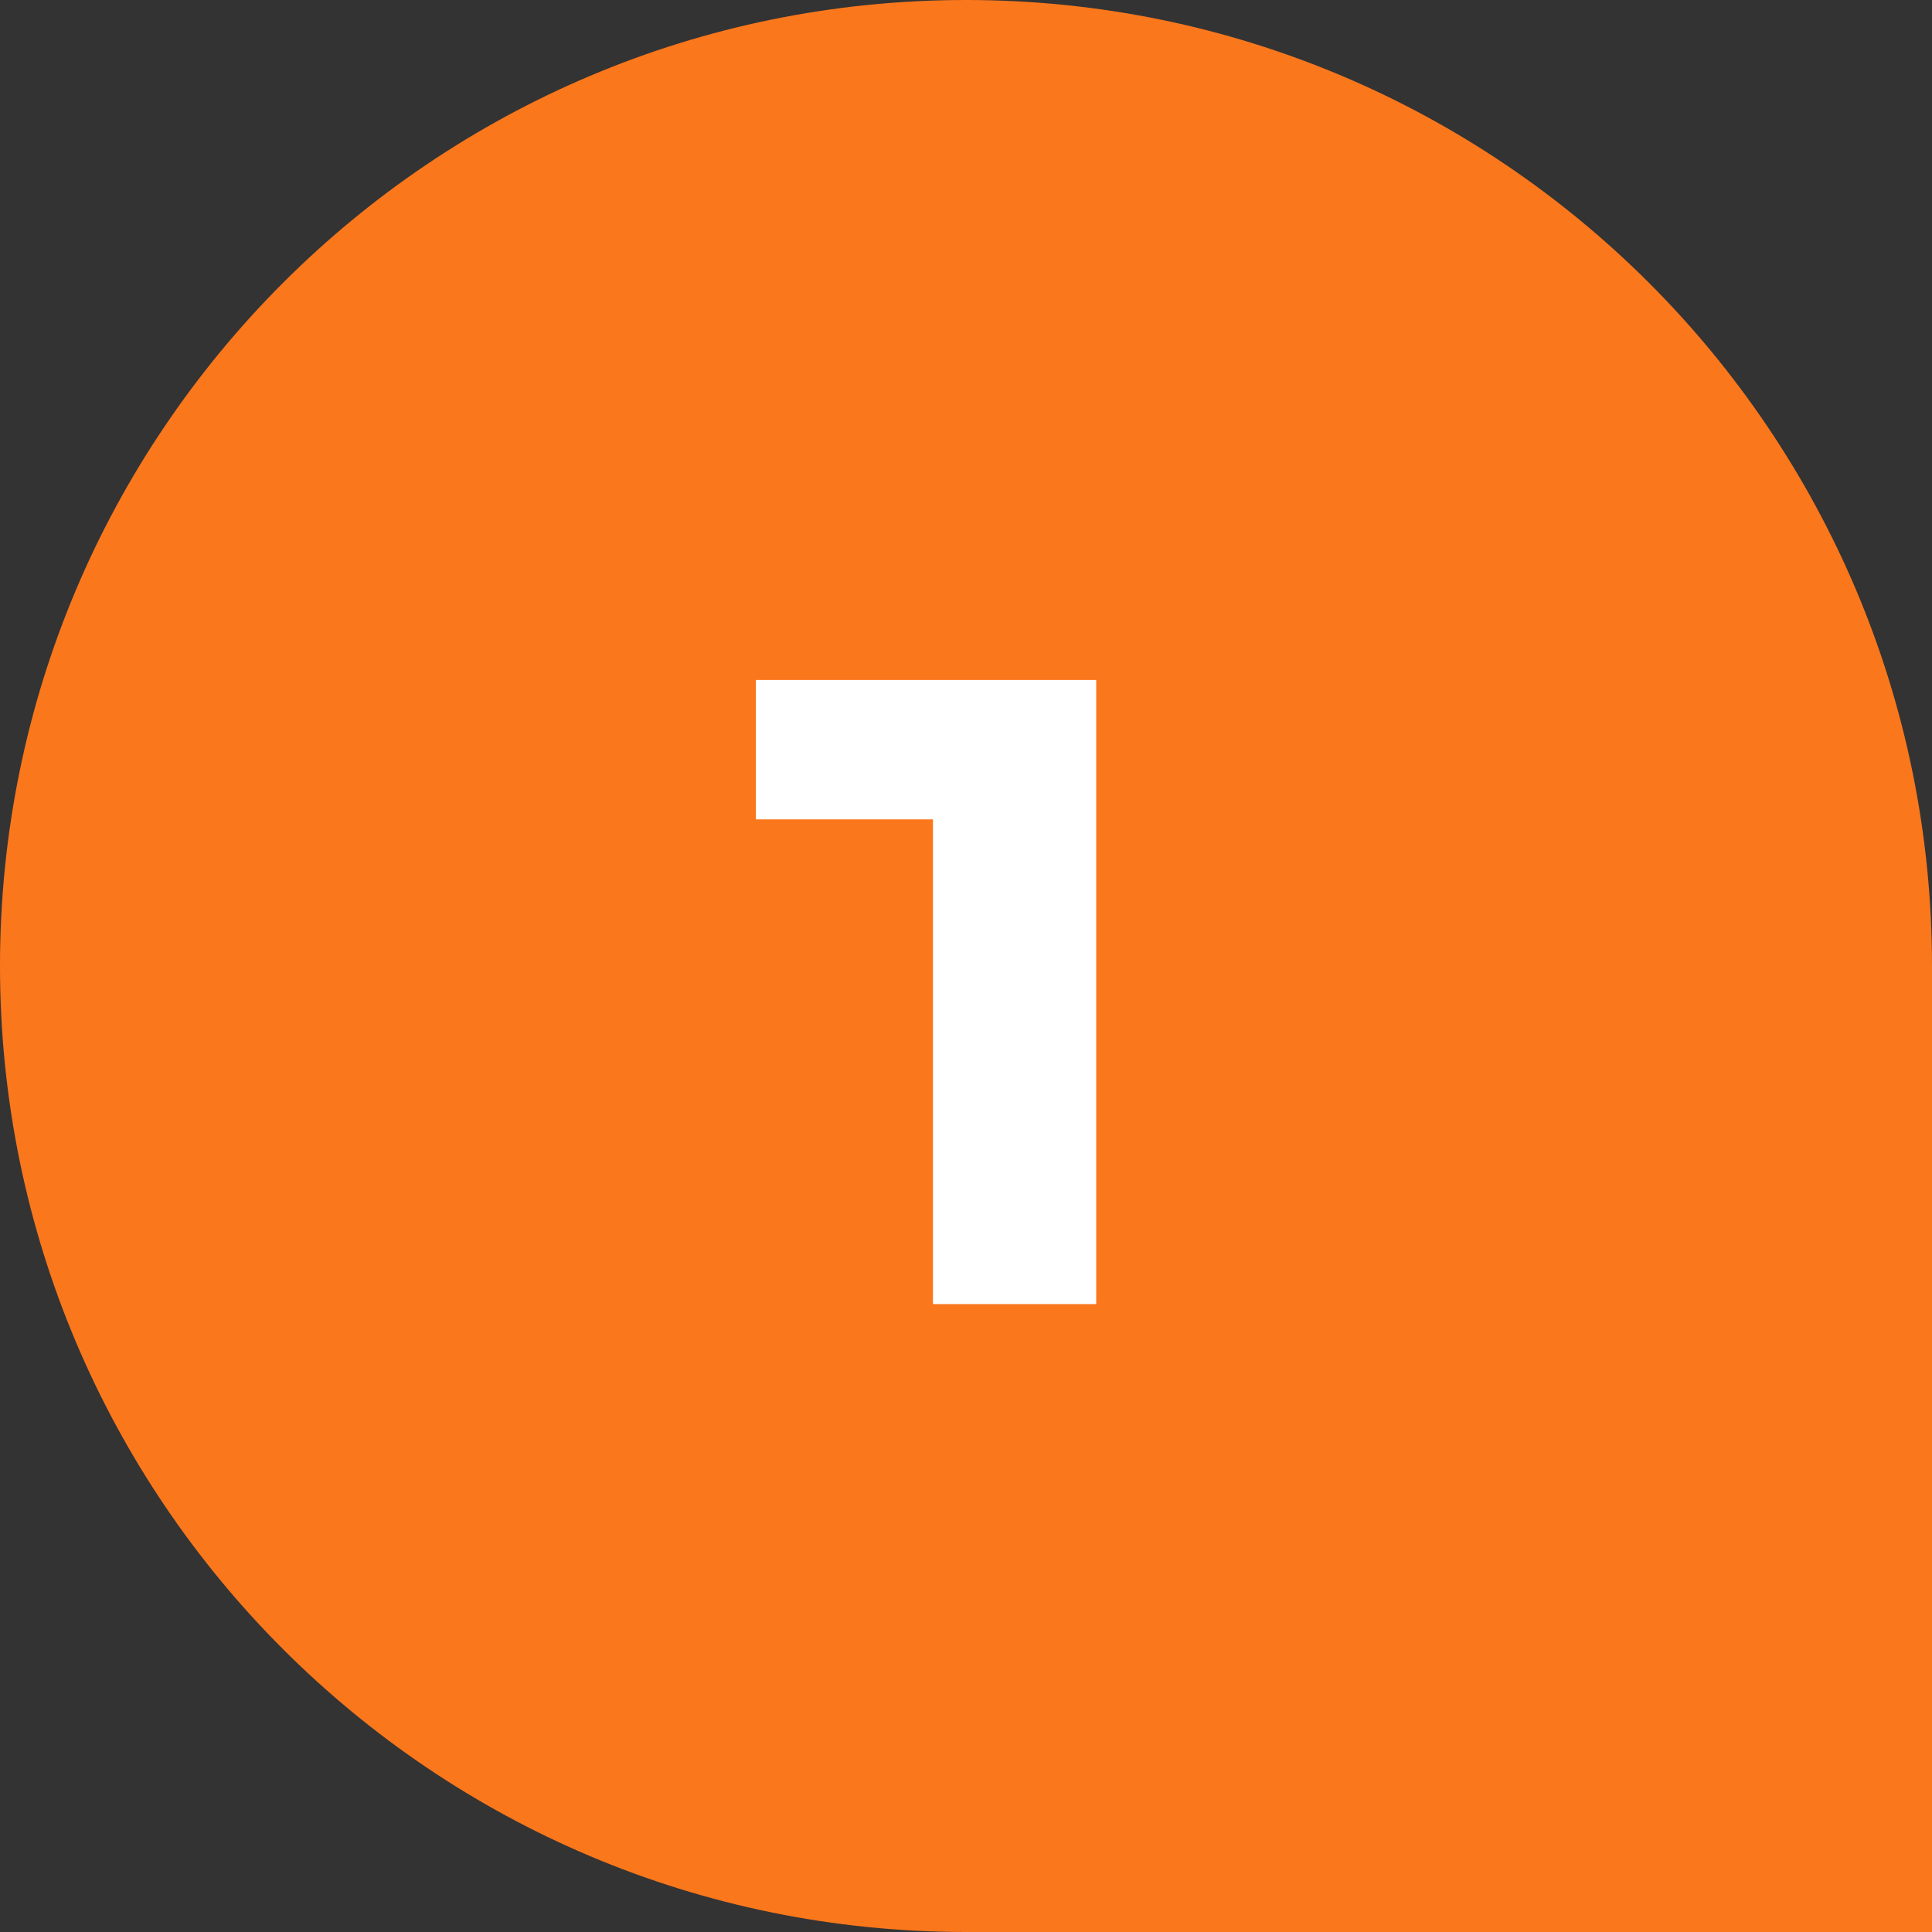
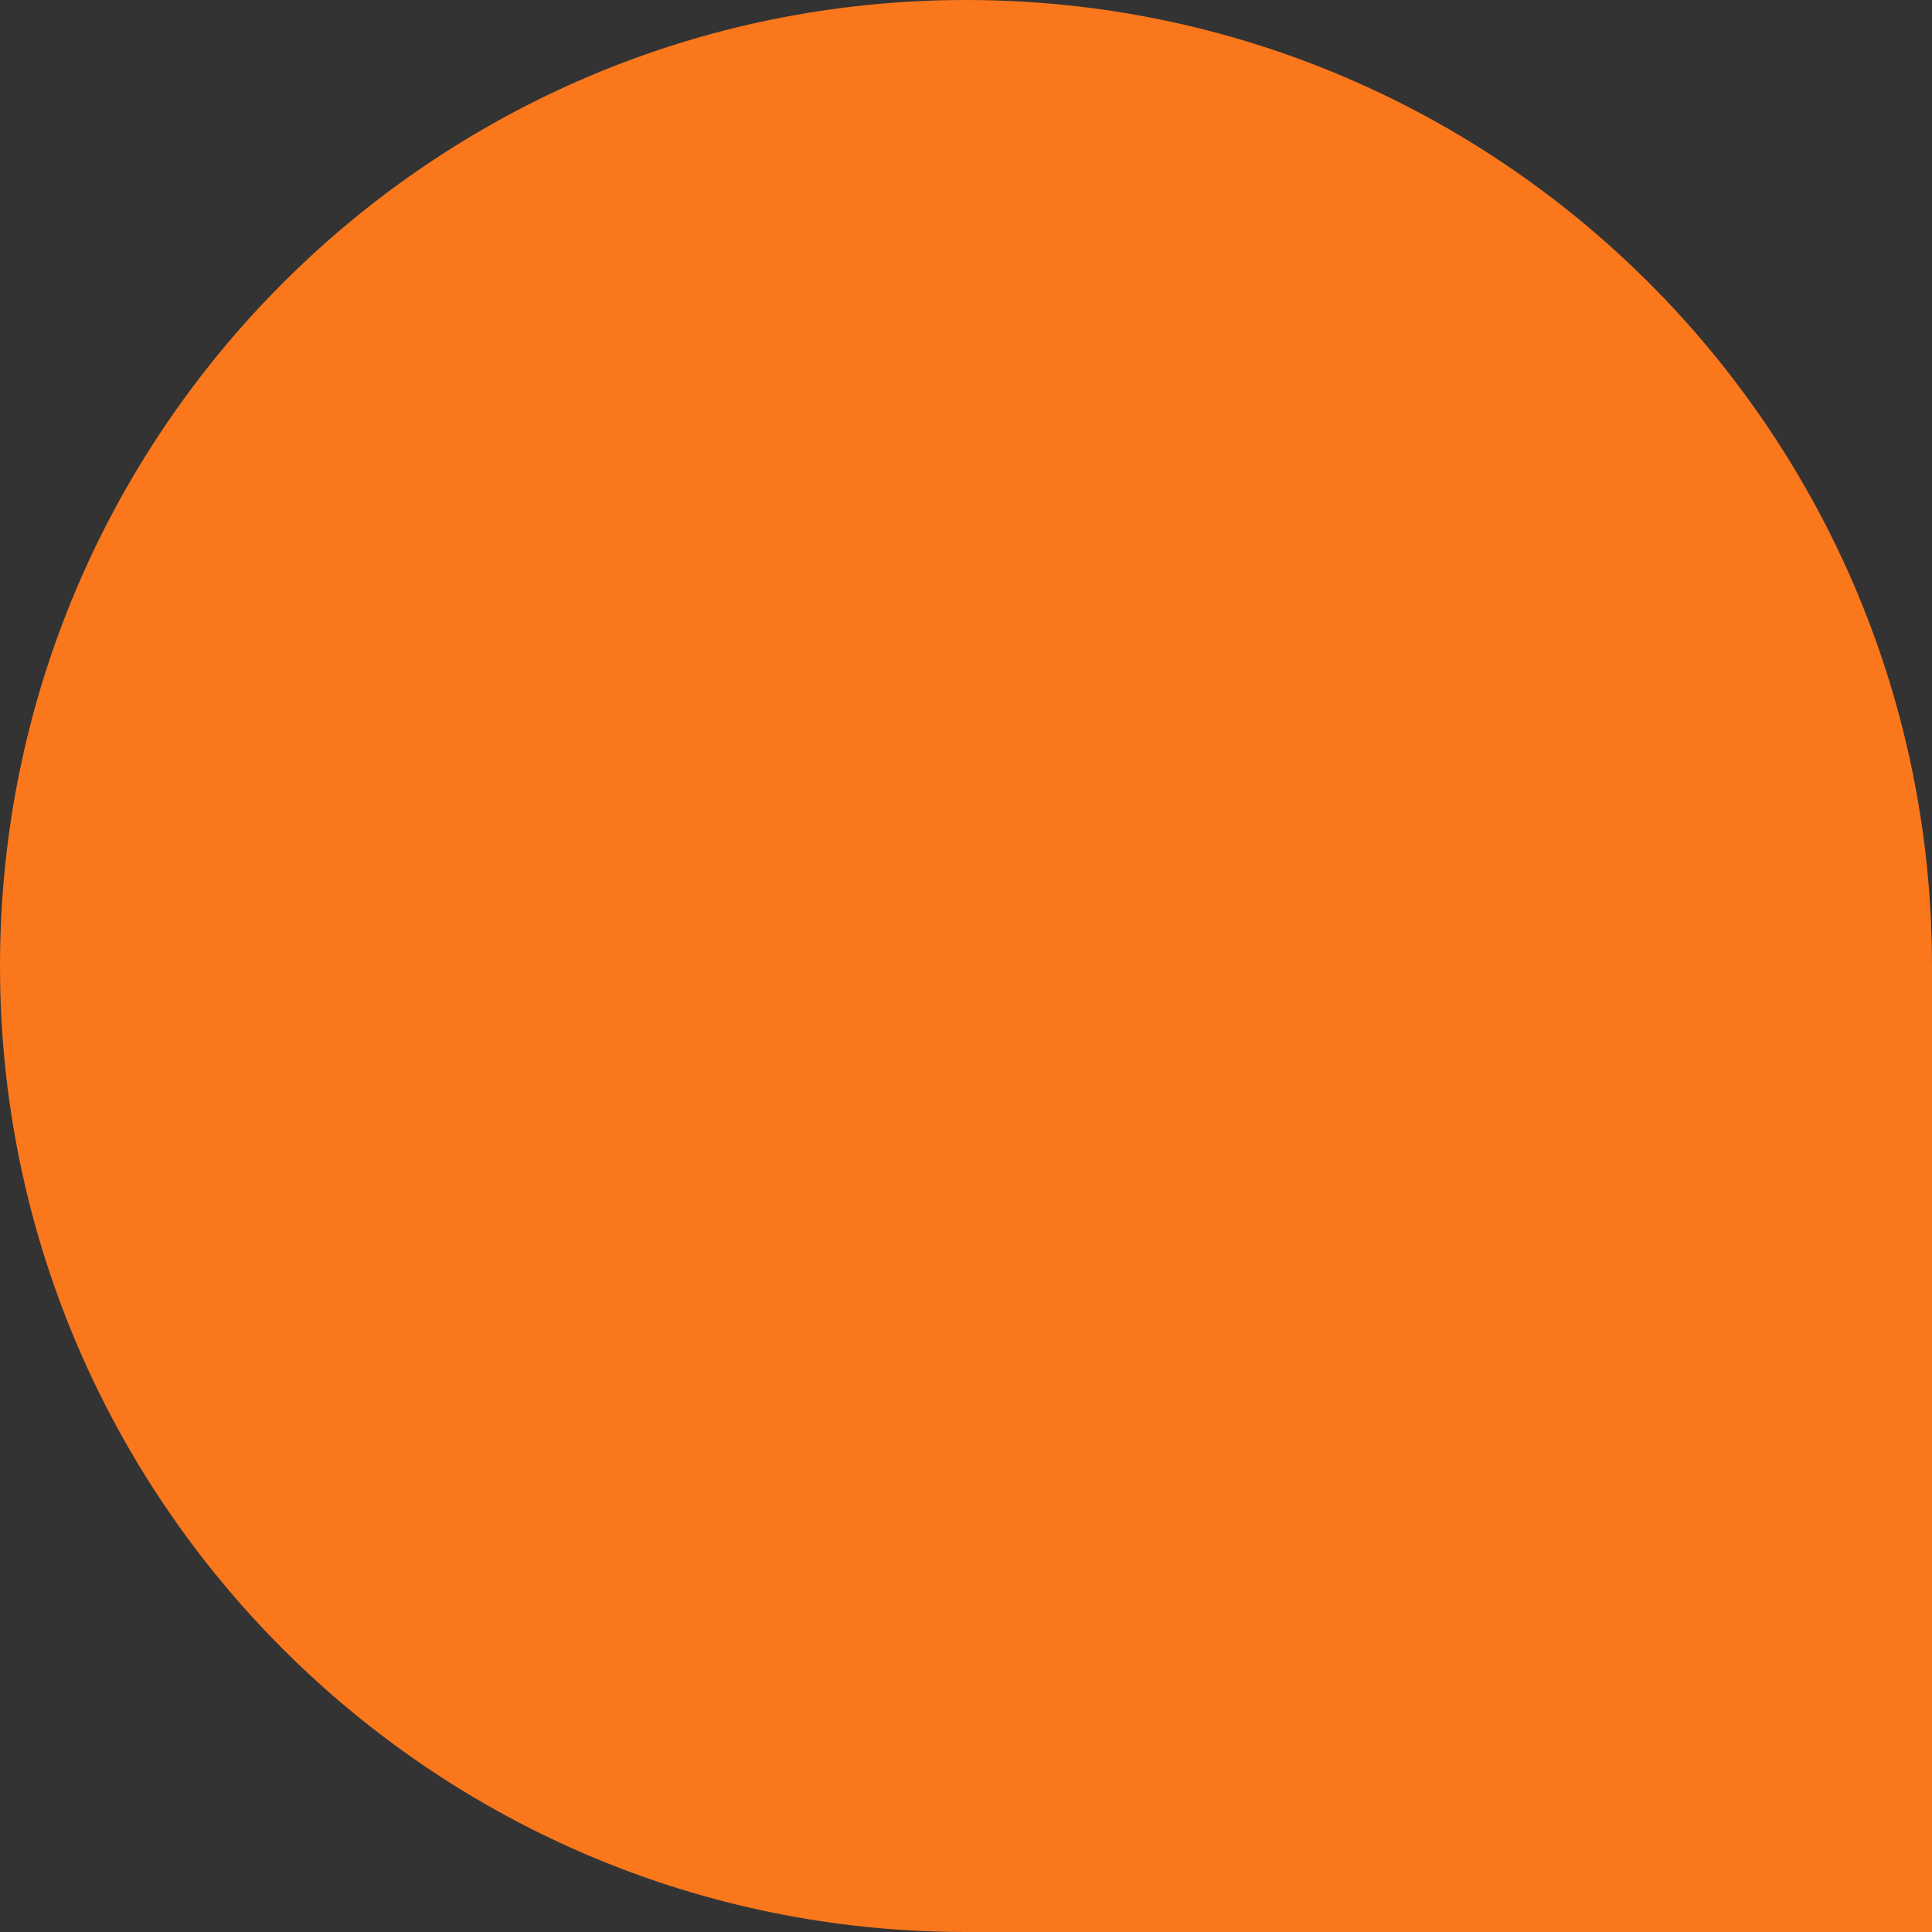
<svg xmlns="http://www.w3.org/2000/svg" width="40" height="40" viewBox="0 0 40 40" fill="none">
  <rect x="0" y="0" width="40" height="40" fill="#333333" stroke="none" />
  <path d="M20 0C31.046 0 40 8.954 40 20V40H20C8.954 40 0 31.046 0 20C0 8.954 8.954 0 20 0Z" fill="#FB771C" />
-   <path d="M15.65 16.964V14.078H22.696V27H19.316V16.964H15.65Z" fill="white" />
</svg>